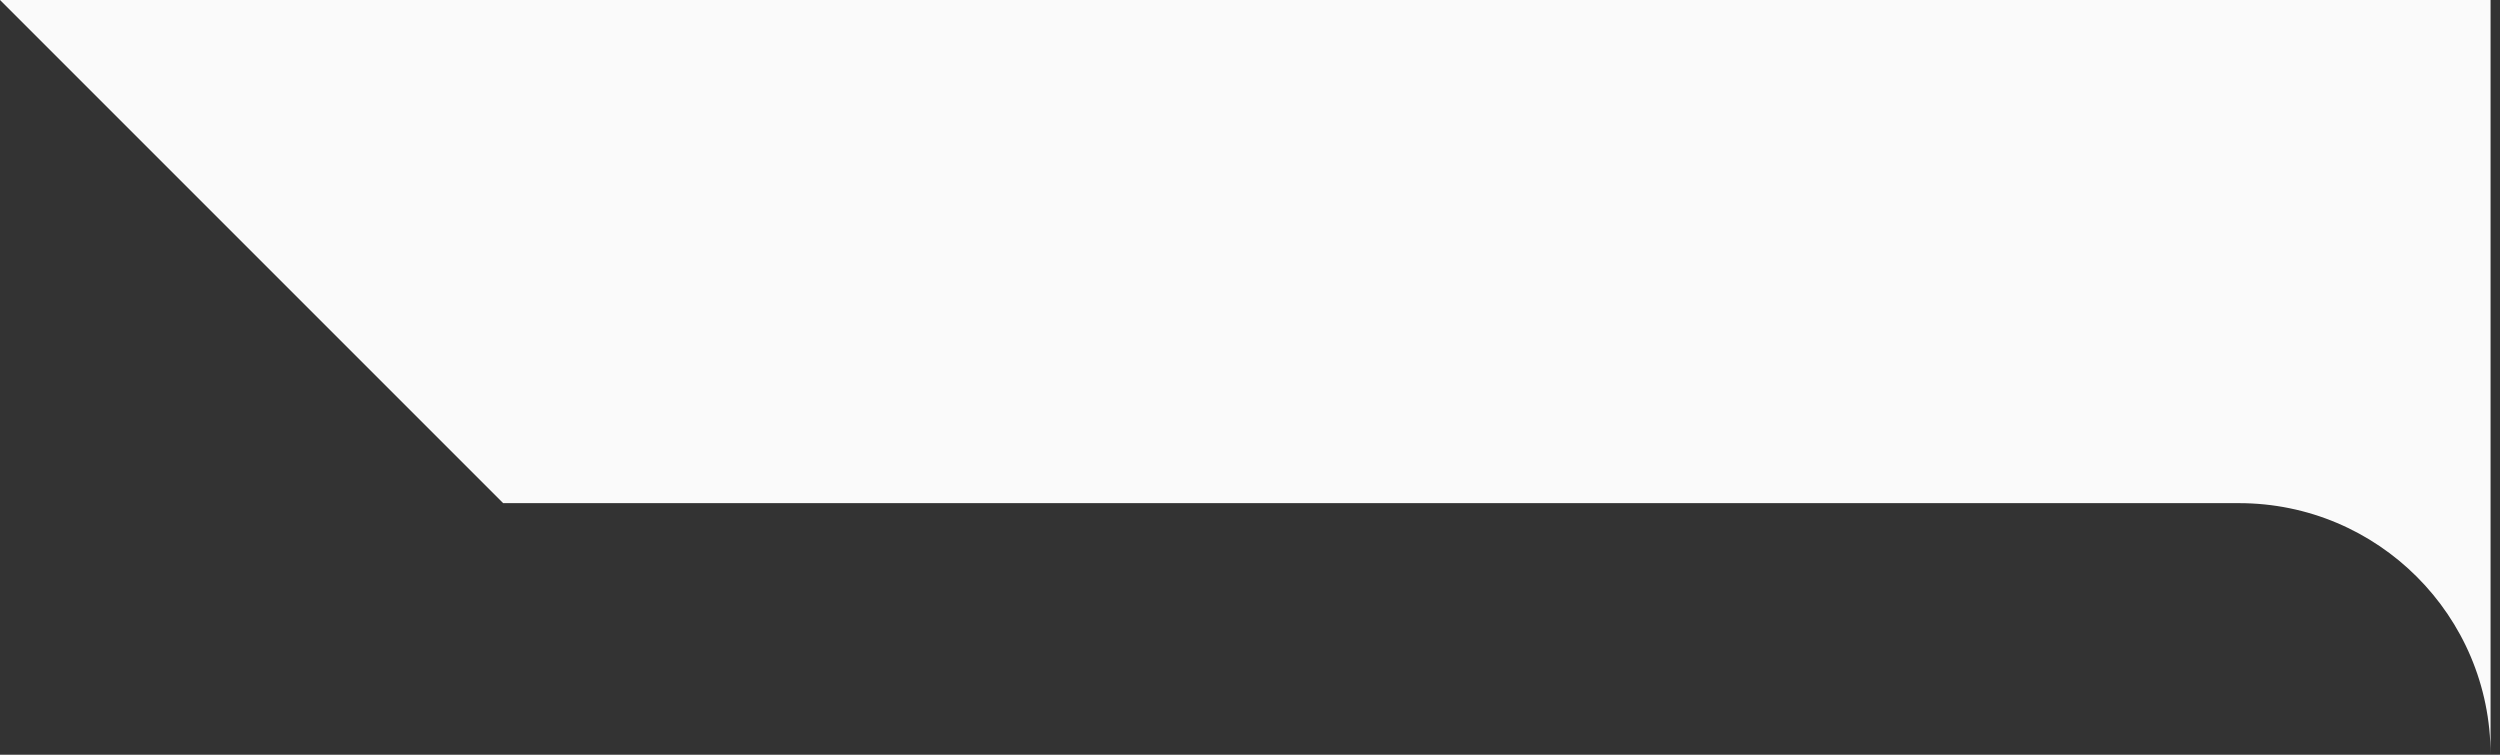
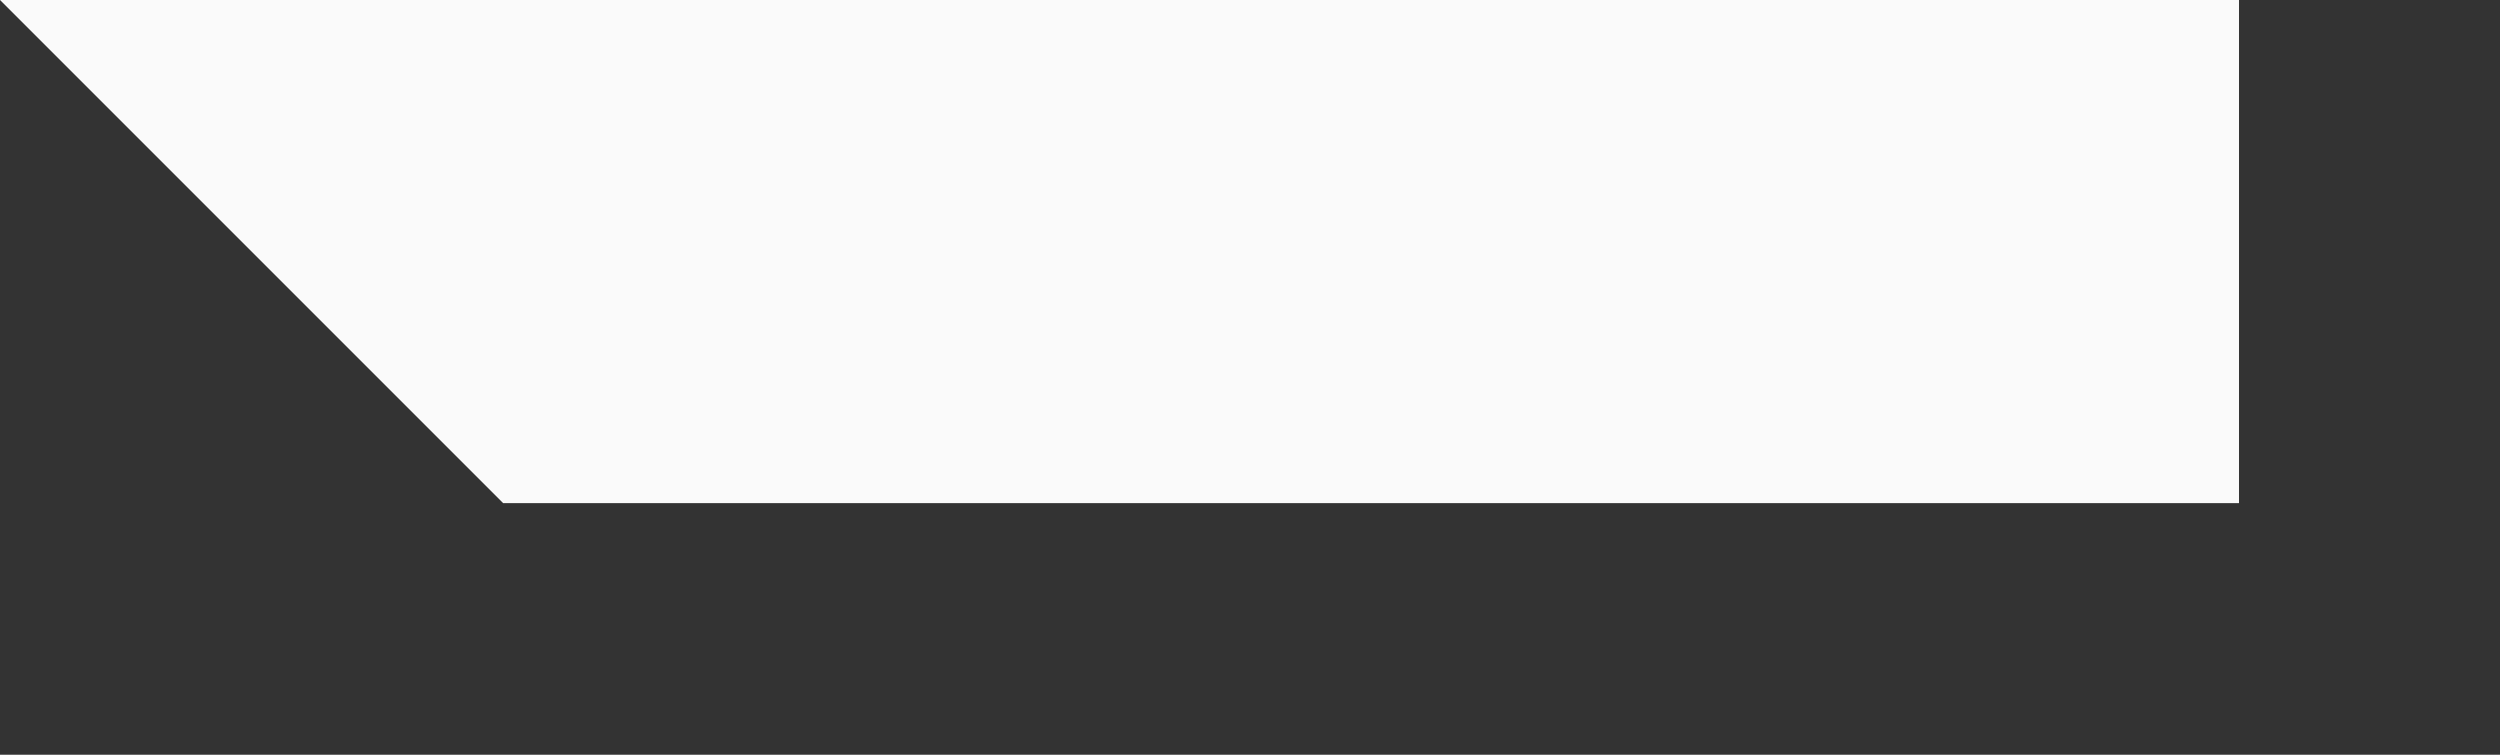
<svg xmlns="http://www.w3.org/2000/svg" width="212" height="64" viewBox="0 0 212 64" fill="none">
  <rect x="0" y="0" width="212" height="64" fill="#333333" stroke="none" />
-   <path fill-rule="evenodd" clip-rule="evenodd" d="M211.2 0H0L42.667 42.667H189.867C201.649 42.667 211.2 52.218 211.2 64V42.667V0Z" fill="#FAFAFA" />
+   <path fill-rule="evenodd" clip-rule="evenodd" d="M211.2 0H0L42.667 42.667H189.867V42.667V0Z" fill="#FAFAFA" />
</svg>